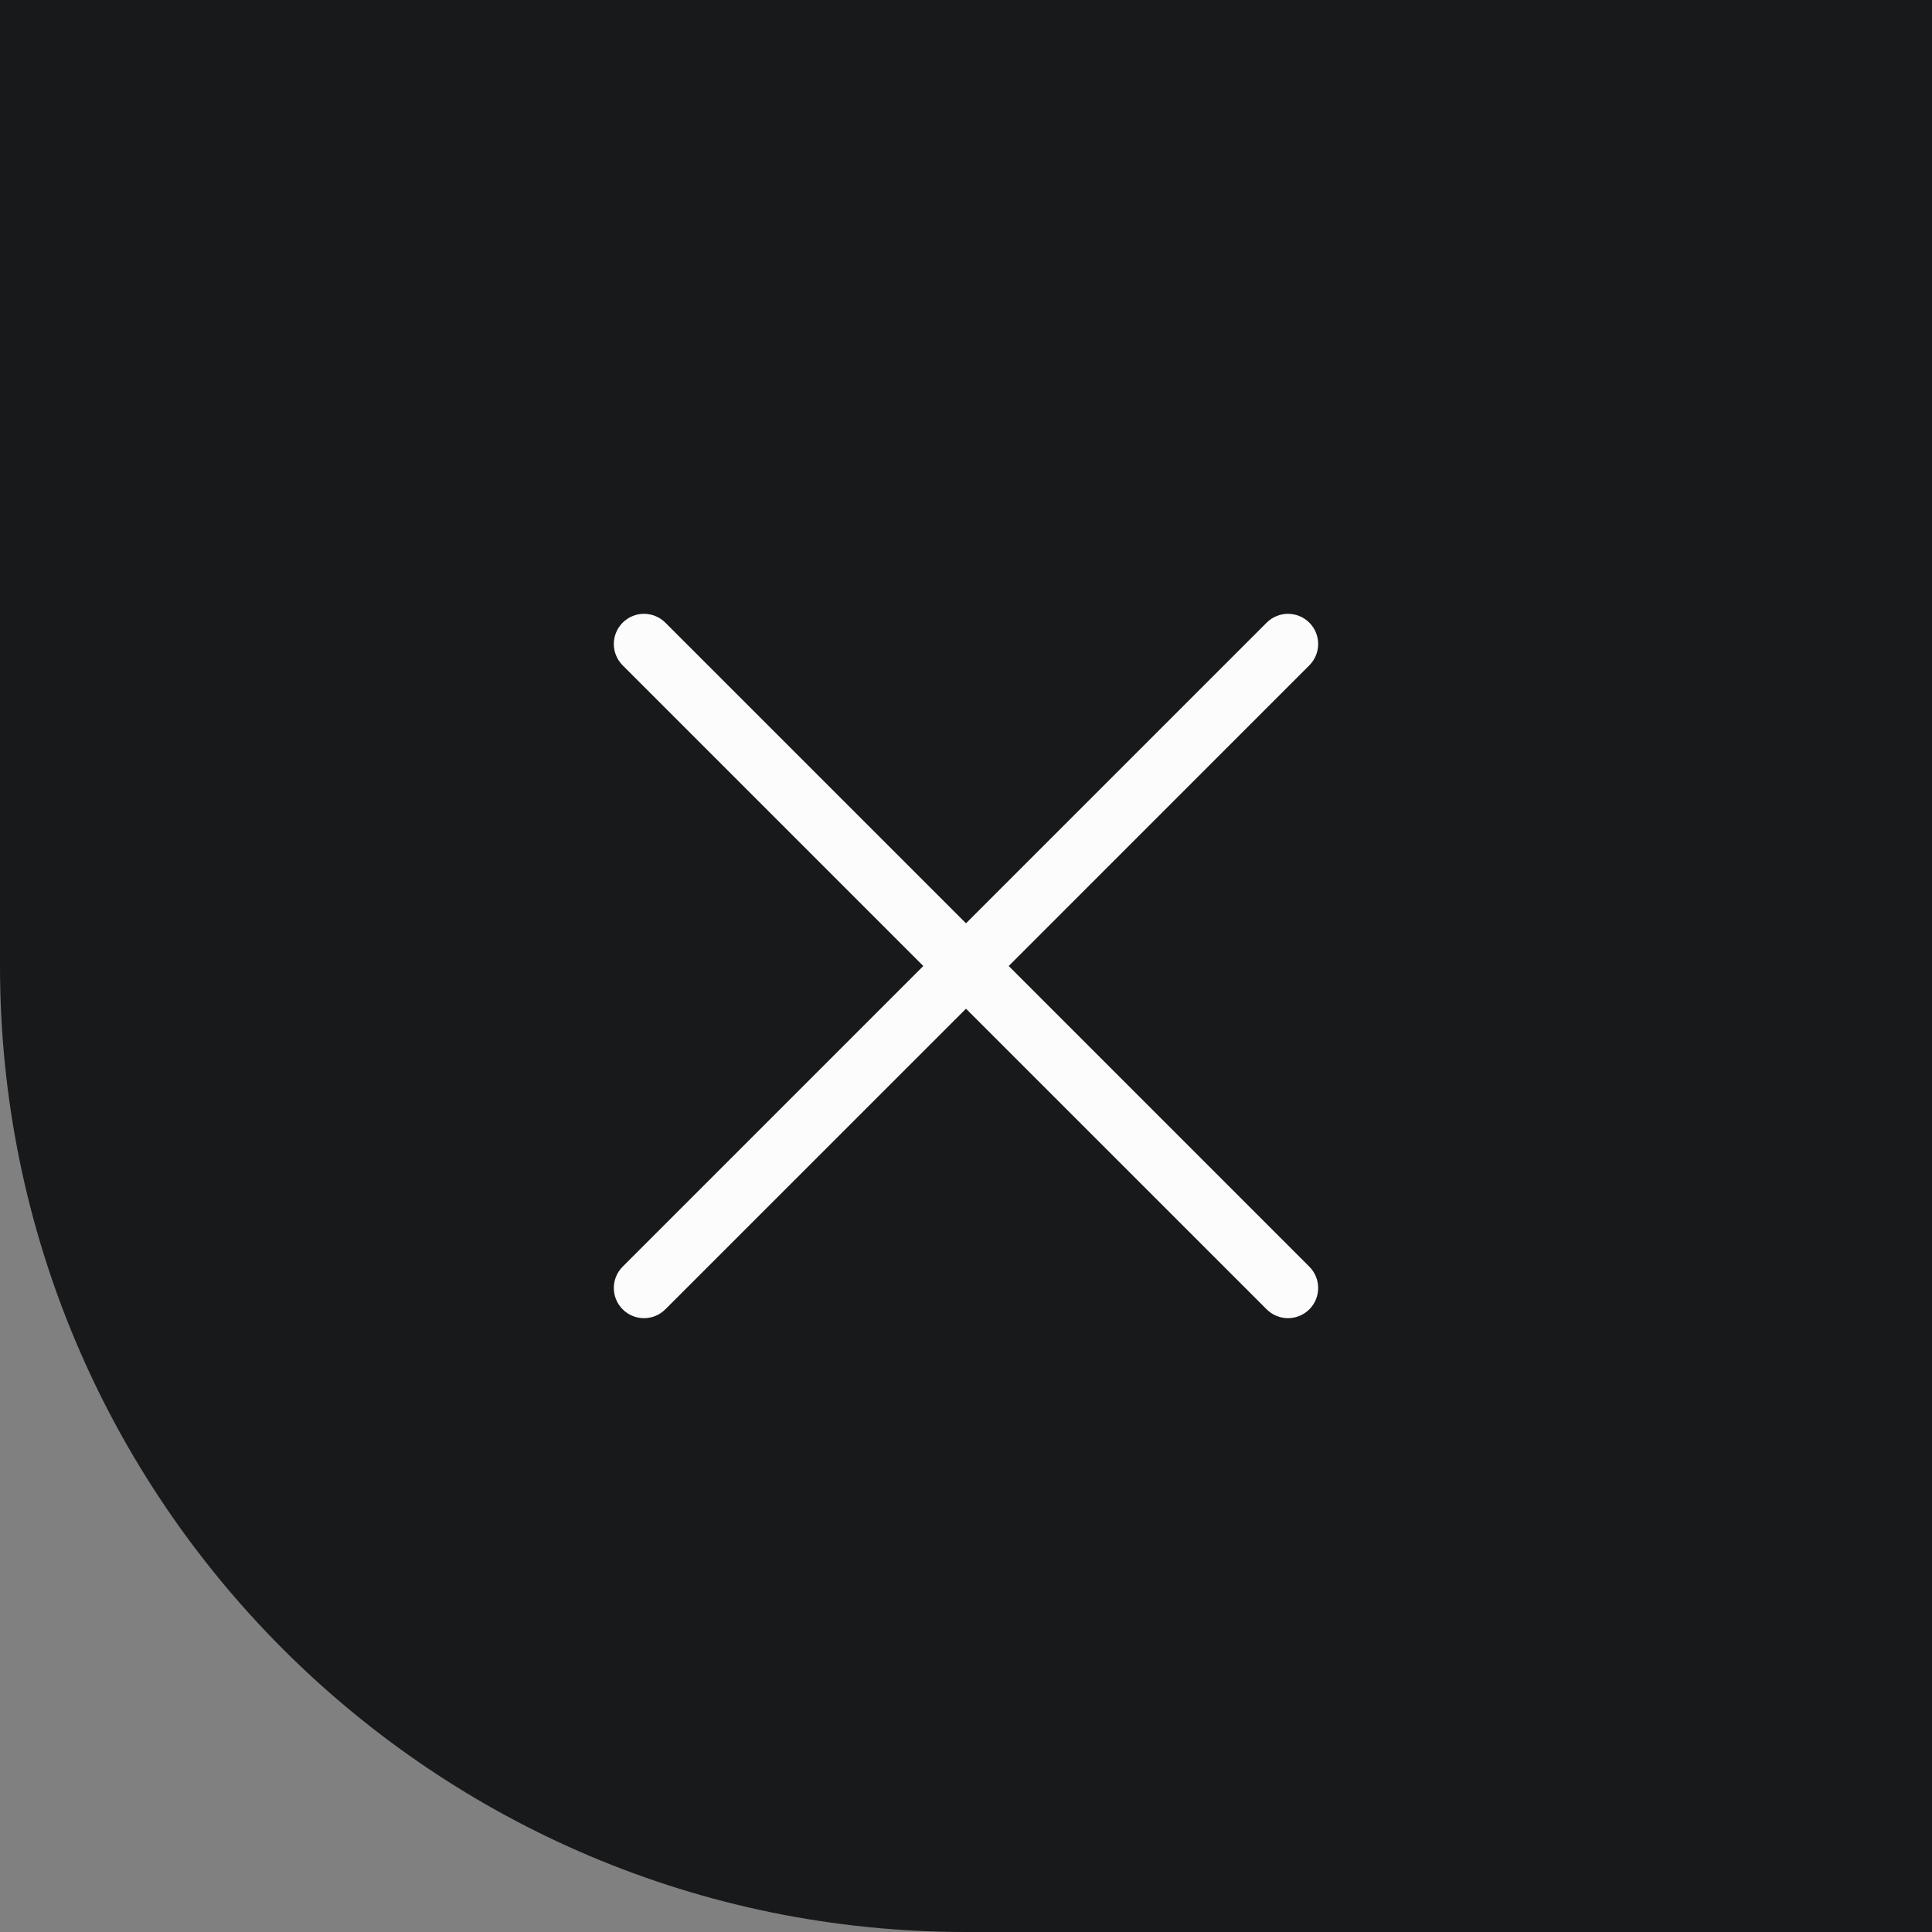
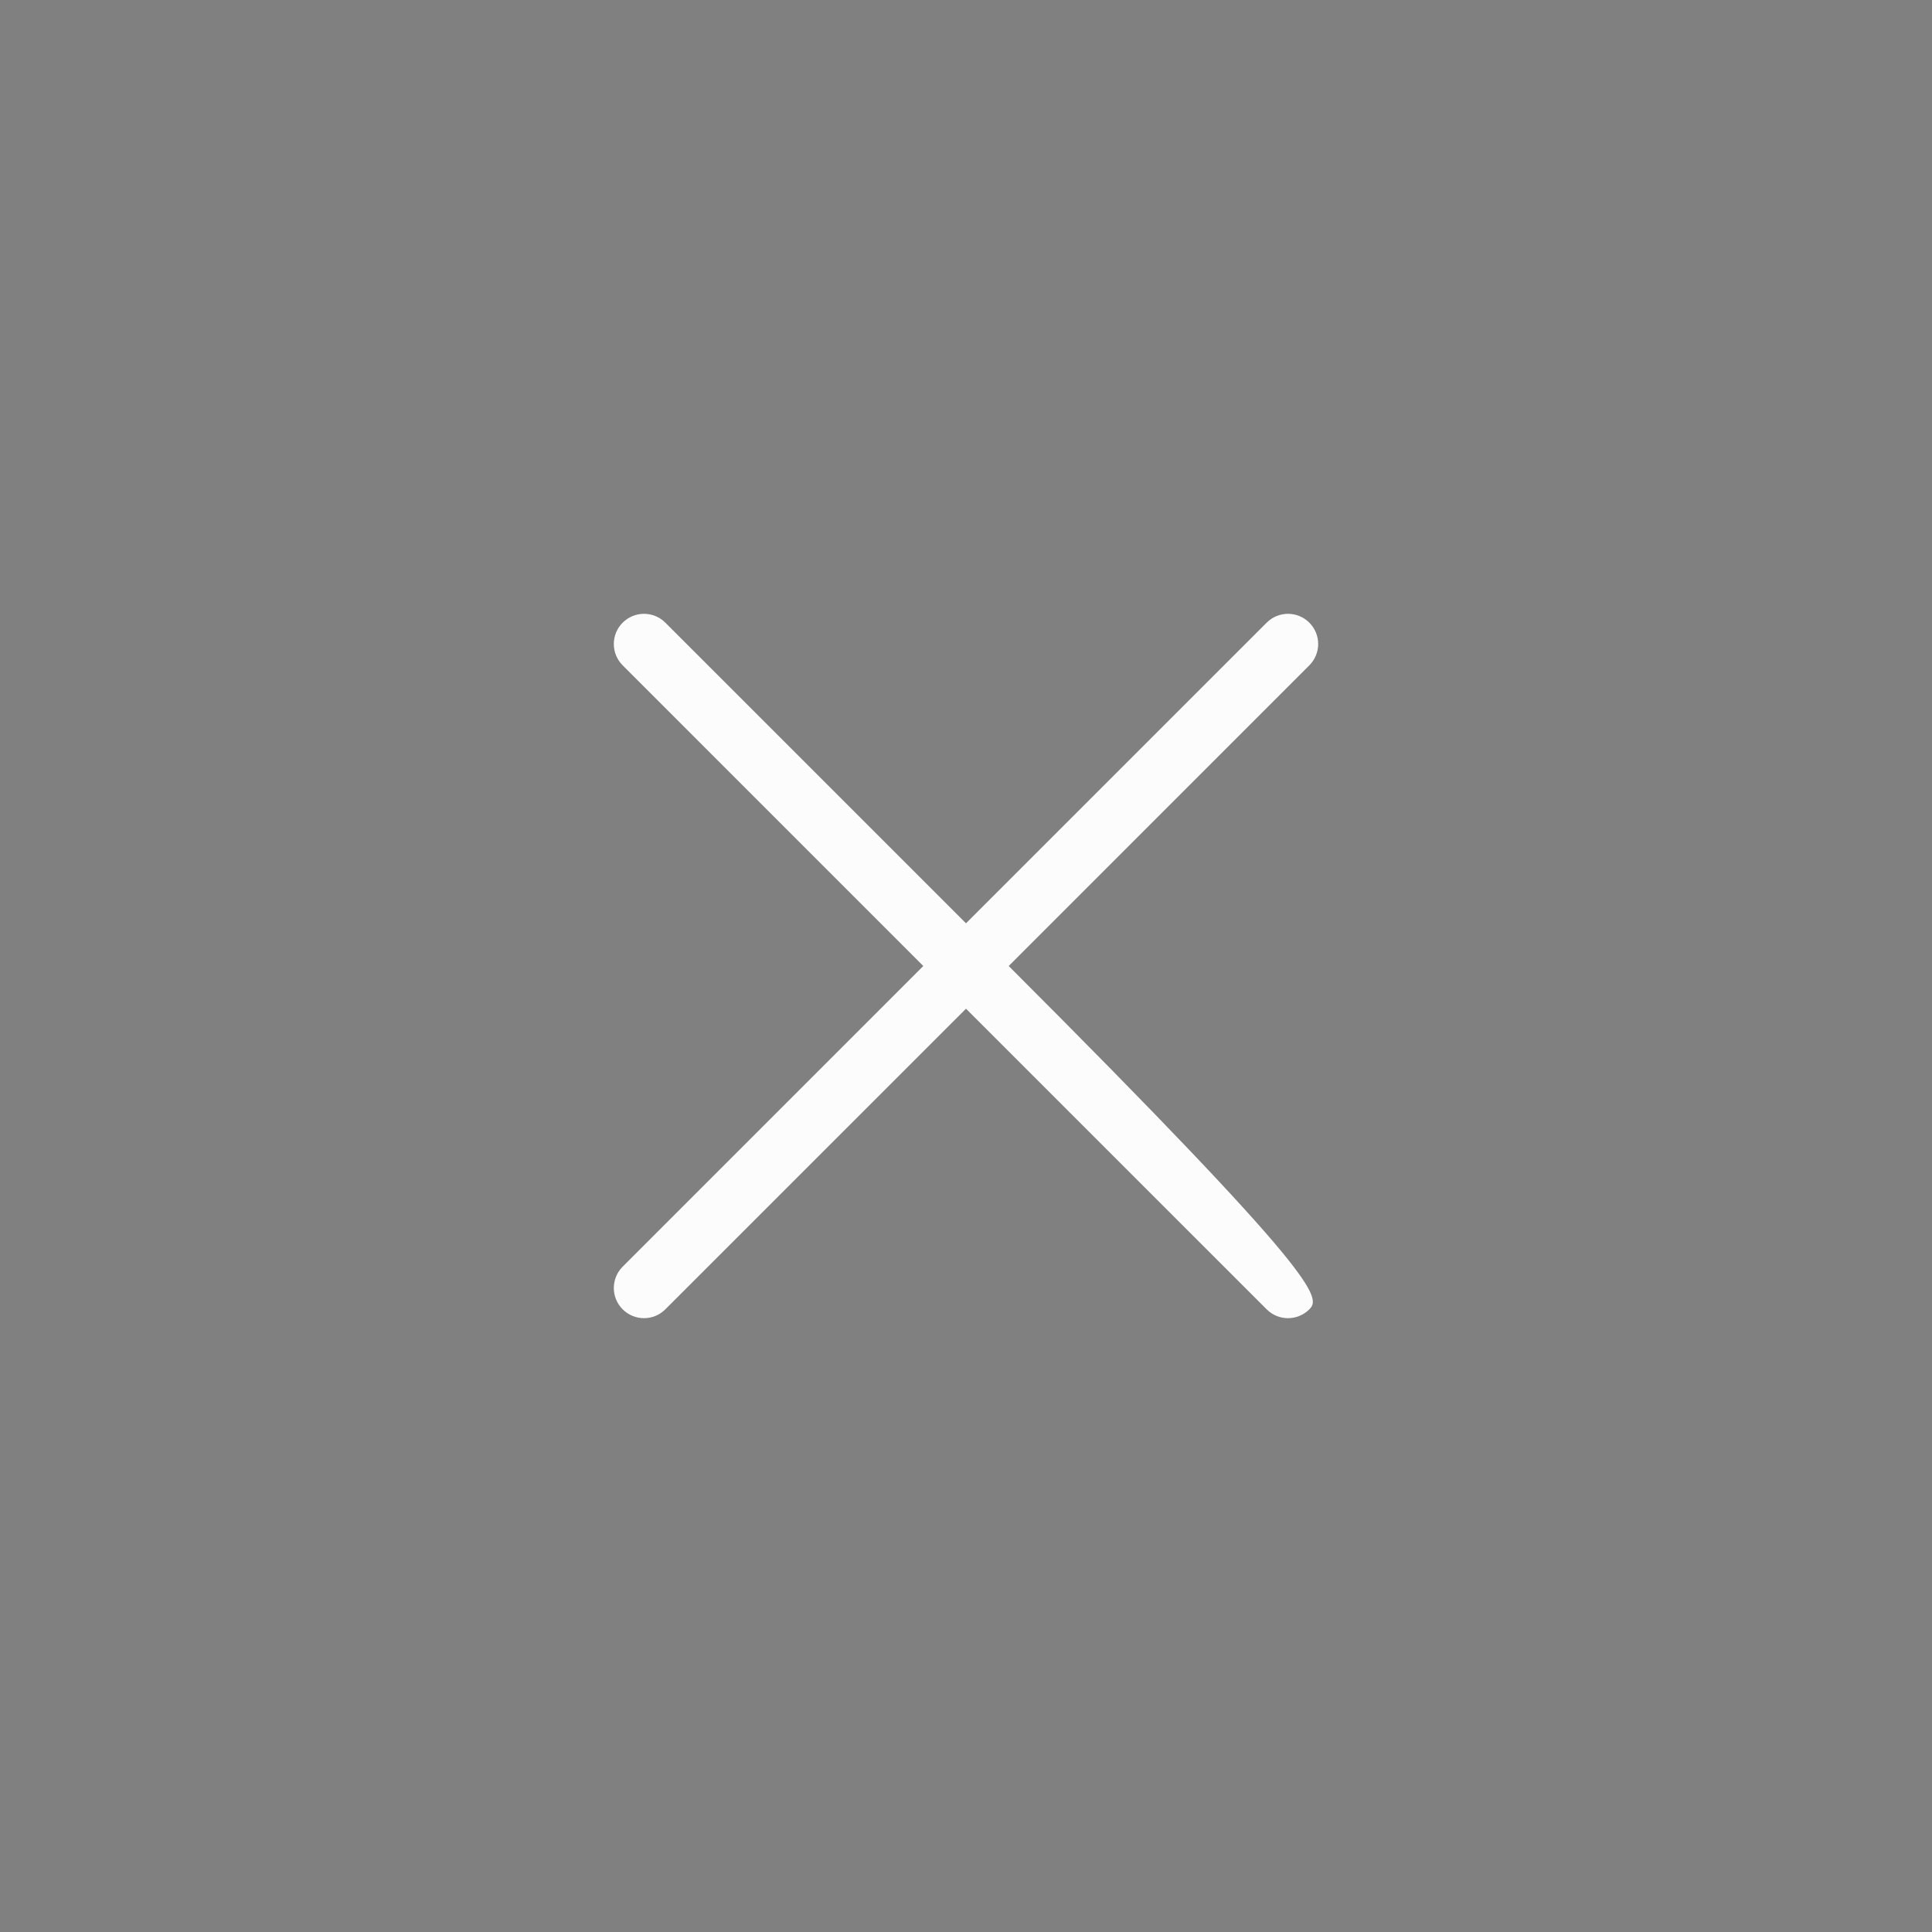
<svg xmlns="http://www.w3.org/2000/svg" width="48" height="48" viewBox="0 0 48 48" fill="none">
  <rect x="0" y="0" width="48" height="48" fill="#808080" stroke="none" />
-   <path d="M0 0H48V48H24C10.745 48 0 37.255 0 24V0Z" fill="#18191B" />
-   <path d="M31.47 15.47C31.763 15.177 32.237 15.177 32.53 15.47C32.823 15.763 32.823 16.237 32.53 16.53L25.061 24L32.53 31.47C32.823 31.763 32.823 32.237 32.53 32.53C32.237 32.823 31.763 32.823 31.47 32.53L24 25.061L16.53 32.53C16.237 32.823 15.763 32.823 15.47 32.53C15.177 32.237 15.177 31.763 15.47 31.47L22.939 24L15.47 16.53C15.177 16.237 15.177 15.763 15.47 15.47C15.763 15.177 16.237 15.177 16.53 15.47L24 22.939L31.47 15.47Z" fill="#FCFCFC" />
+   <path d="M31.47 15.47C31.763 15.177 32.237 15.177 32.53 15.47C32.823 15.763 32.823 16.237 32.53 16.53L25.061 24C32.823 31.763 32.823 32.237 32.53 32.53C32.237 32.823 31.763 32.823 31.47 32.53L24 25.061L16.53 32.53C16.237 32.823 15.763 32.823 15.47 32.53C15.177 32.237 15.177 31.763 15.47 31.47L22.939 24L15.47 16.53C15.177 16.237 15.177 15.763 15.47 15.47C15.763 15.177 16.237 15.177 16.53 15.47L24 22.939L31.47 15.47Z" fill="#FCFCFC" />
</svg>